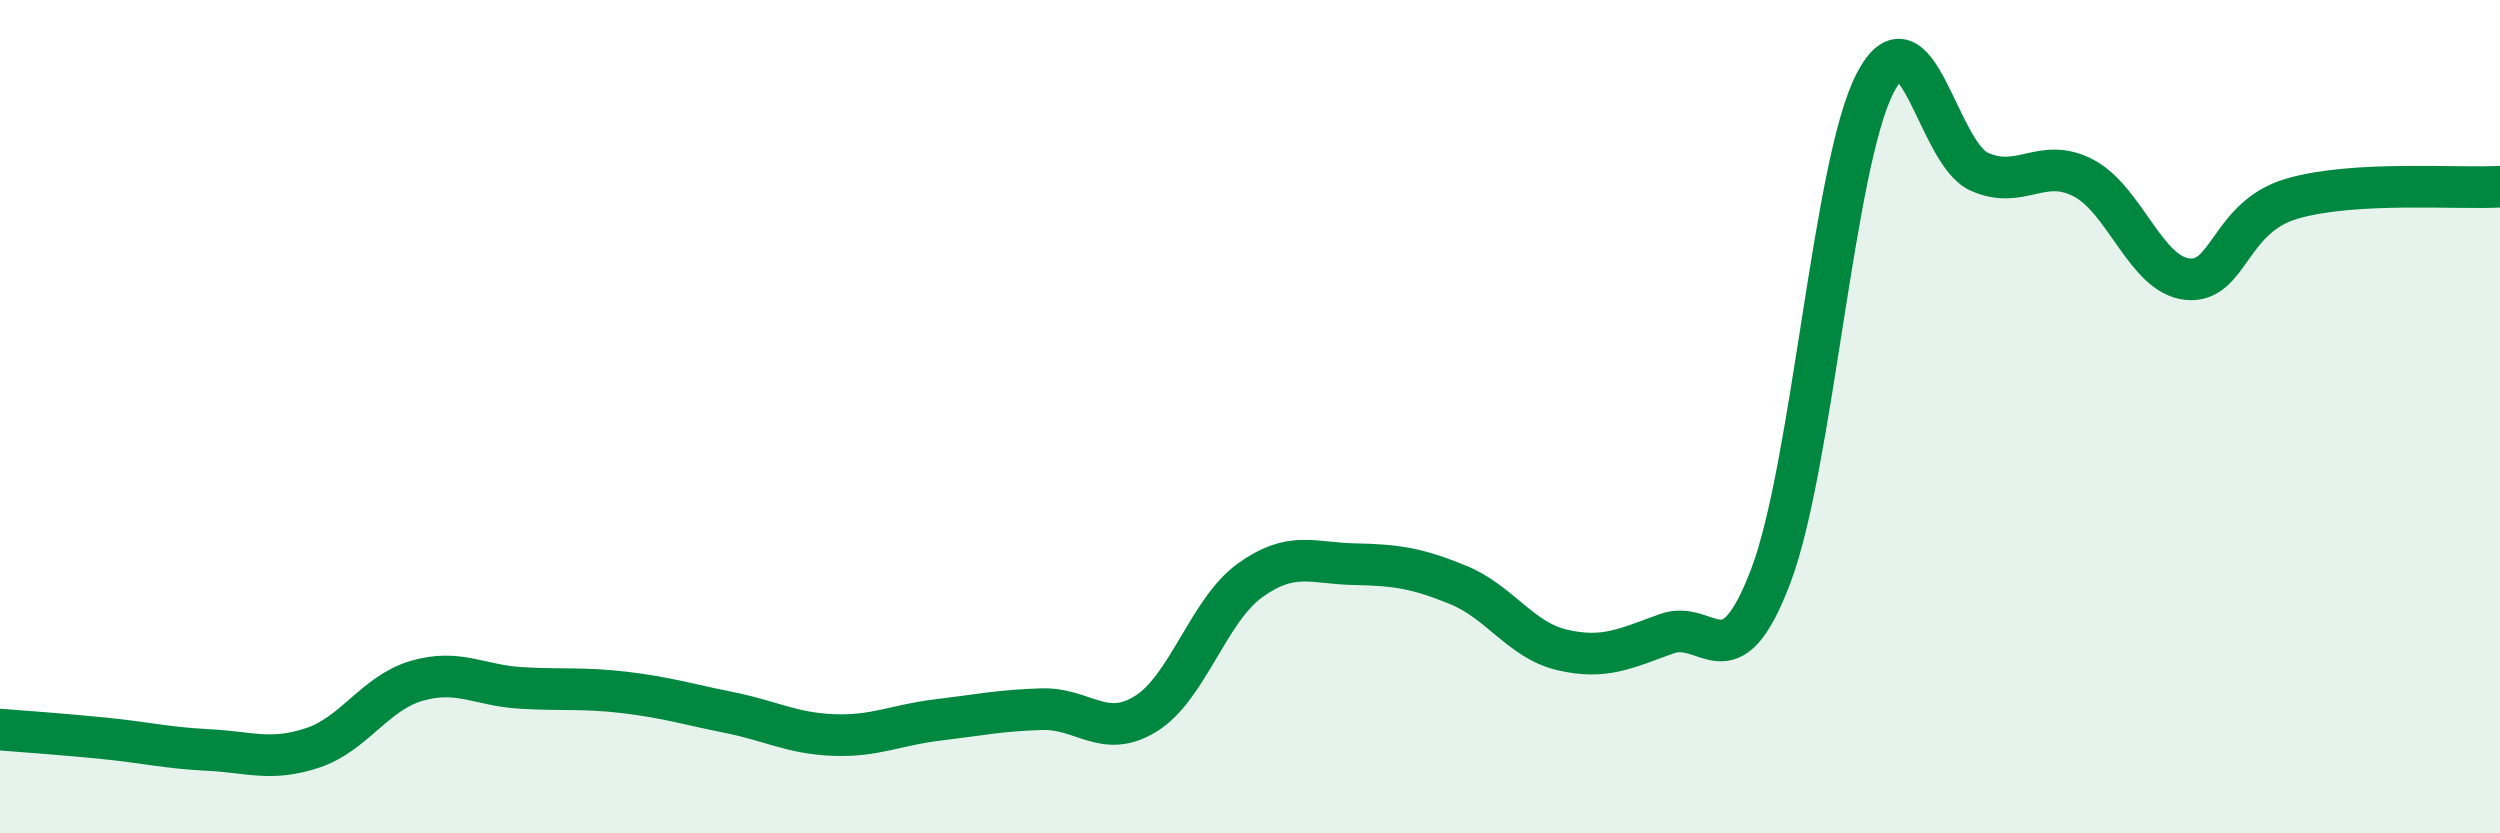
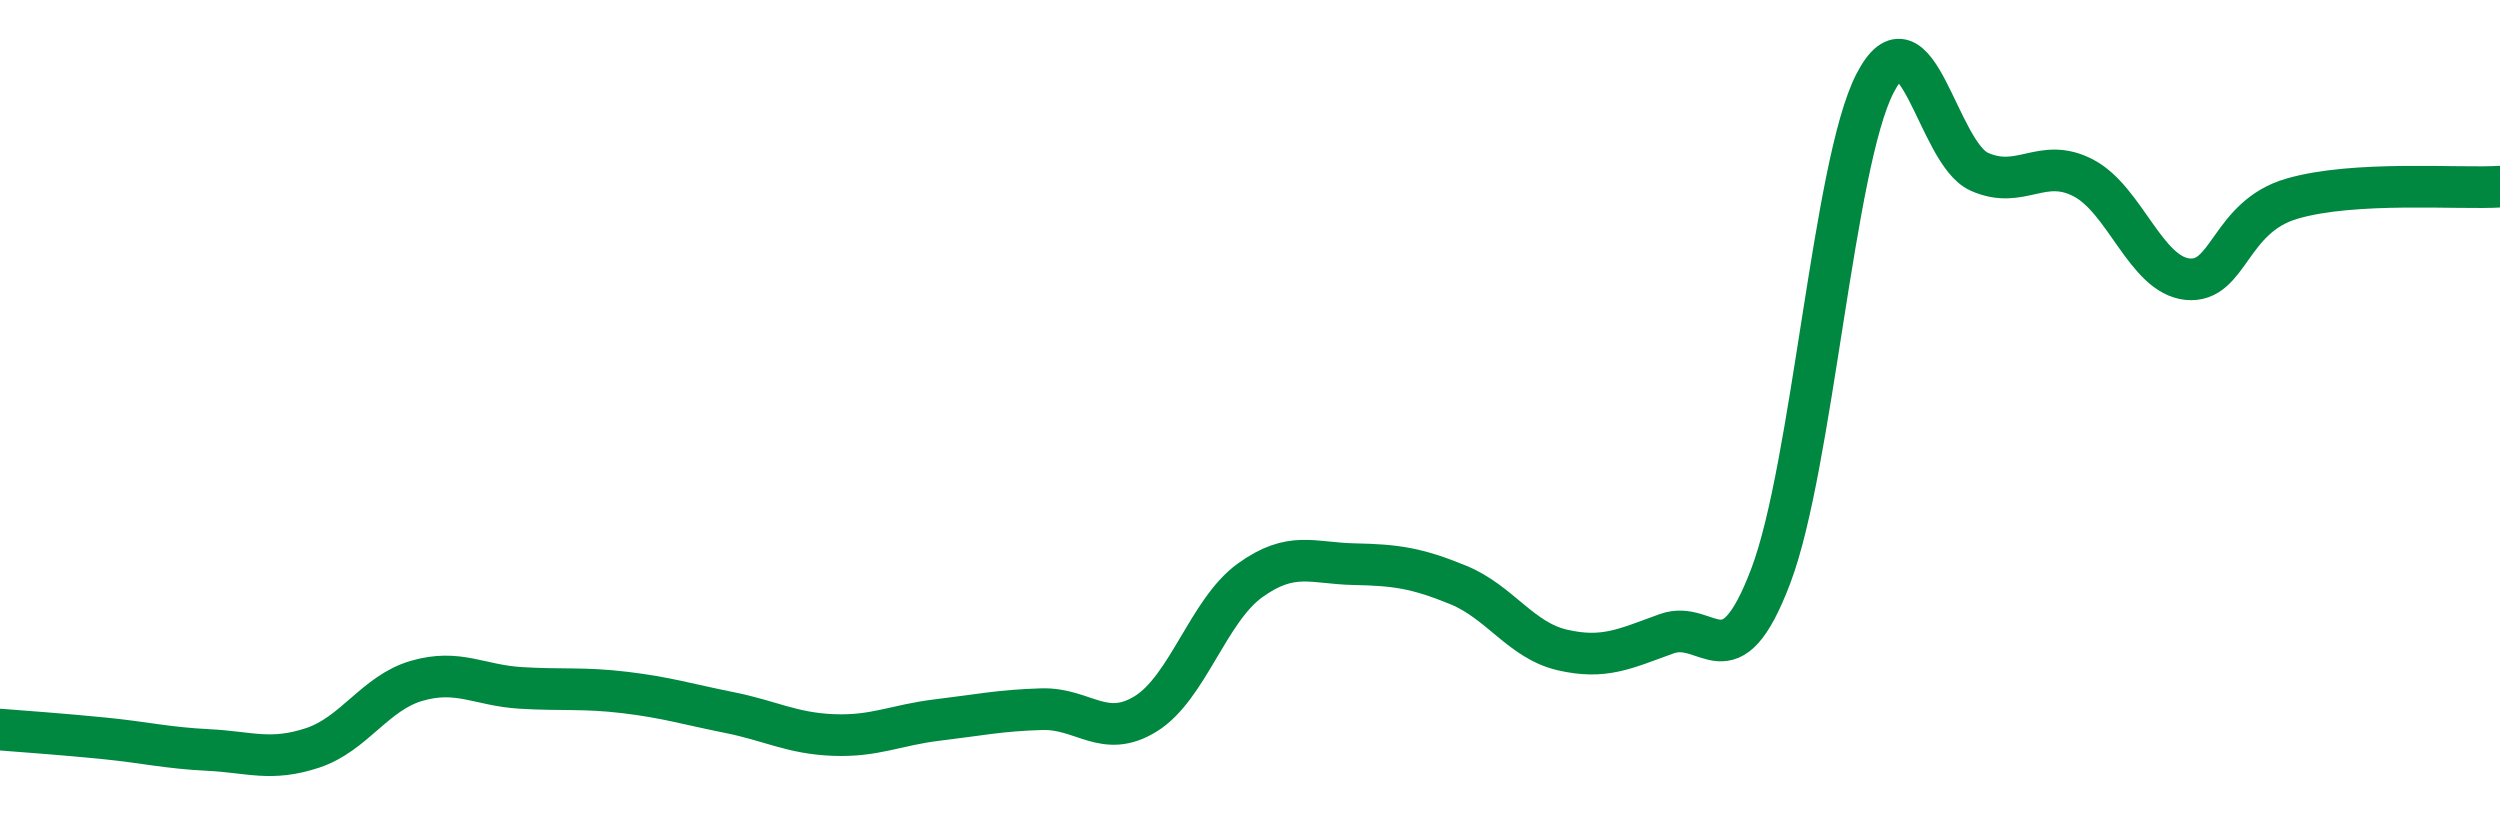
<svg xmlns="http://www.w3.org/2000/svg" width="60" height="20" viewBox="0 0 60 20">
-   <path d="M 0,17.51 C 0.5,17.55 1.5,17.62 2.5,17.72 C 3.5,17.82 4,17.95 5,18 C 6,18.05 6.5,18.28 7.5,17.95 C 8.5,17.62 9,16.63 10,16.34 C 11,16.05 11.5,16.45 12.5,16.51 C 13.5,16.57 14,16.5 15,16.62 C 16,16.74 16.5,16.9 17.5,17.1 C 18.5,17.3 19,17.6 20,17.64 C 21,17.68 21.5,17.4 22.5,17.28 C 23.5,17.16 24,17.05 25,17.02 C 26,16.99 26.5,17.75 27.5,17.13 C 28.5,16.51 29,14.65 30,13.93 C 31,13.21 31.5,13.52 32.5,13.54 C 33.5,13.56 34,13.63 35,14.04 C 36,14.45 36.5,15.37 37.5,15.6 C 38.5,15.83 39,15.57 40,15.21 C 41,14.85 41.5,16.46 42.5,13.82 C 43.5,11.18 44,3.94 45,2 C 46,0.06 46.5,3.67 47.5,4.12 C 48.5,4.57 49,3.75 50,4.27 C 51,4.79 51.5,6.6 52.5,6.7 C 53.5,6.8 53.5,5.21 55,4.77 C 56.5,4.33 59,4.54 60,4.48L60 20L0 20Z" fill="#008740" opacity="0.1" stroke-linecap="round" stroke-linejoin="round" />
  <path d="M 0,17.51 C 0.5,17.55 1.5,17.62 2.5,17.72 C 3.5,17.82 4,17.95 5,18 C 6,18.05 6.5,18.28 7.5,17.95 C 8.5,17.62 9,16.63 10,16.34 C 11,16.05 11.5,16.45 12.5,16.51 C 13.5,16.57 14,16.5 15,16.62 C 16,16.74 16.5,16.9 17.5,17.1 C 18.5,17.3 19,17.6 20,17.64 C 21,17.68 21.5,17.4 22.5,17.28 C 23.5,17.16 24,17.05 25,17.02 C 26,16.99 26.5,17.75 27.5,17.13 C 28.5,16.51 29,14.65 30,13.93 C 31,13.21 31.5,13.52 32.5,13.54 C 33.5,13.56 34,13.63 35,14.04 C 36,14.45 36.5,15.37 37.5,15.6 C 38.5,15.83 39,15.57 40,15.21 C 41,14.85 41.5,16.46 42.5,13.82 C 43.5,11.18 44,3.94 45,2 C 46,0.06 46.5,3.67 47.5,4.12 C 48.5,4.57 49,3.75 50,4.27 C 51,4.79 51.5,6.6 52.5,6.7 C 53.5,6.8 53.5,5.21 55,4.77 C 56.5,4.33 59,4.54 60,4.48" stroke="#008740" stroke-width="1" fill="none" stroke-linecap="round" stroke-linejoin="round" />
</svg>